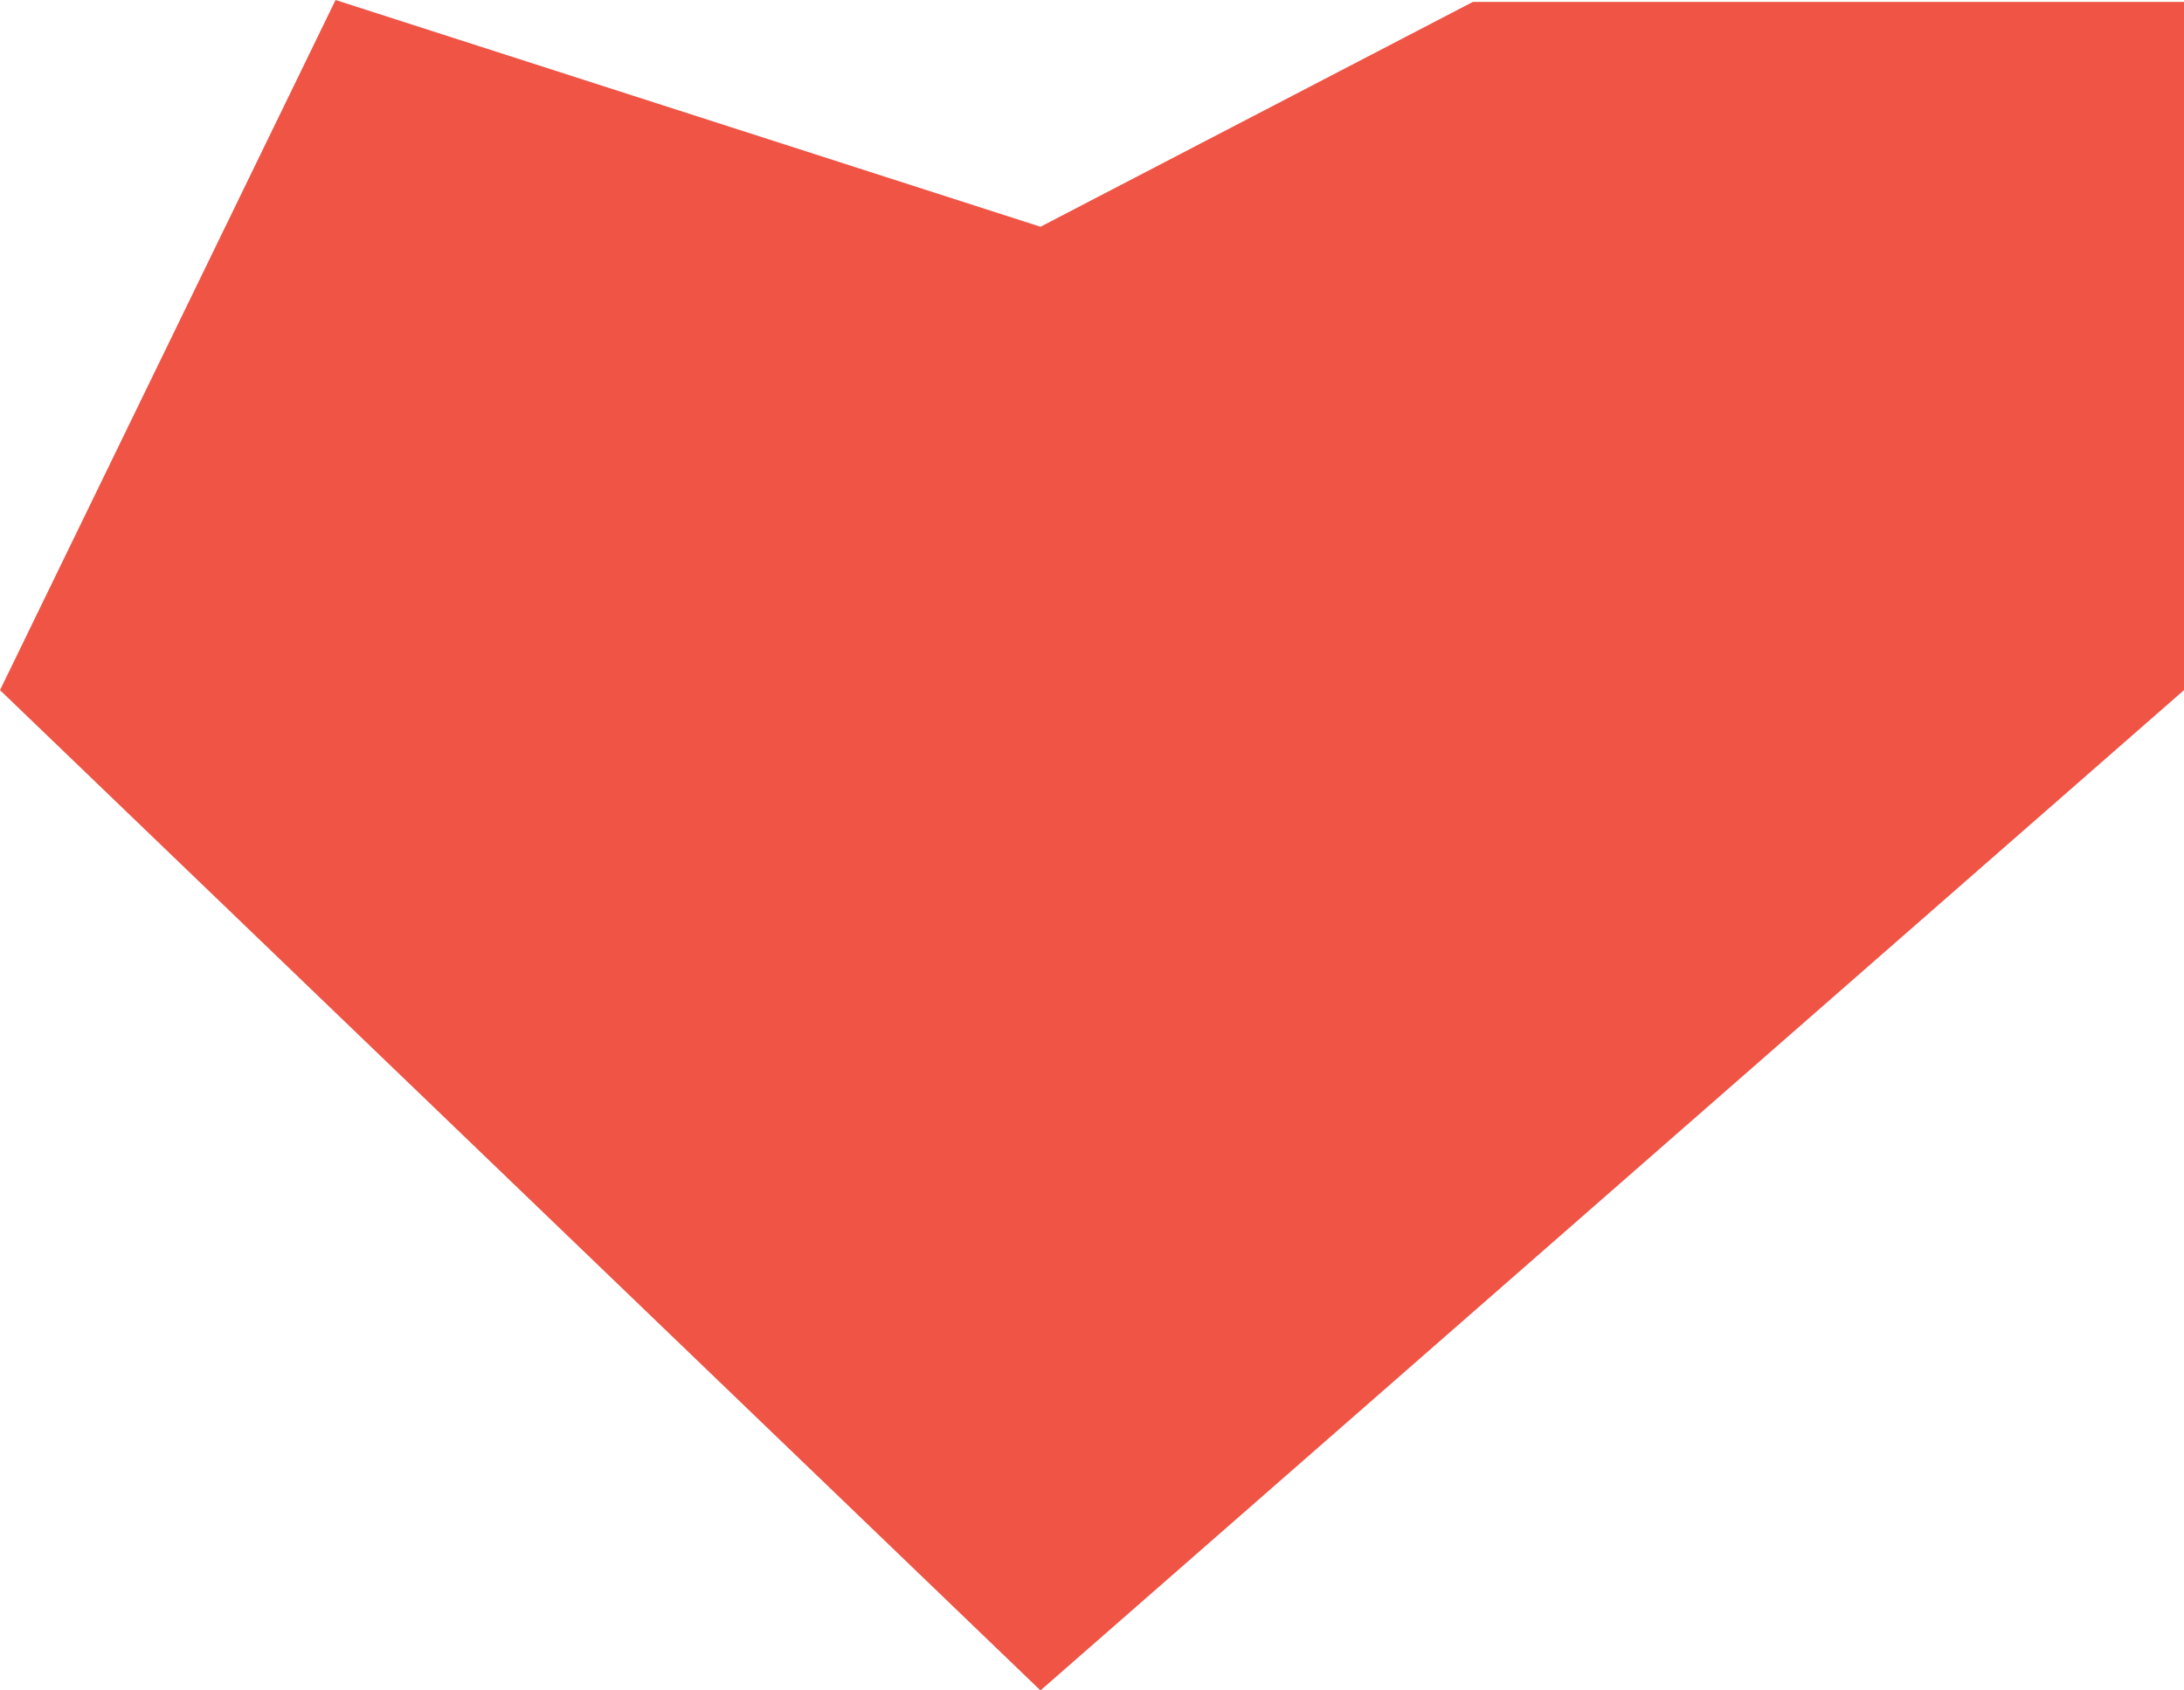
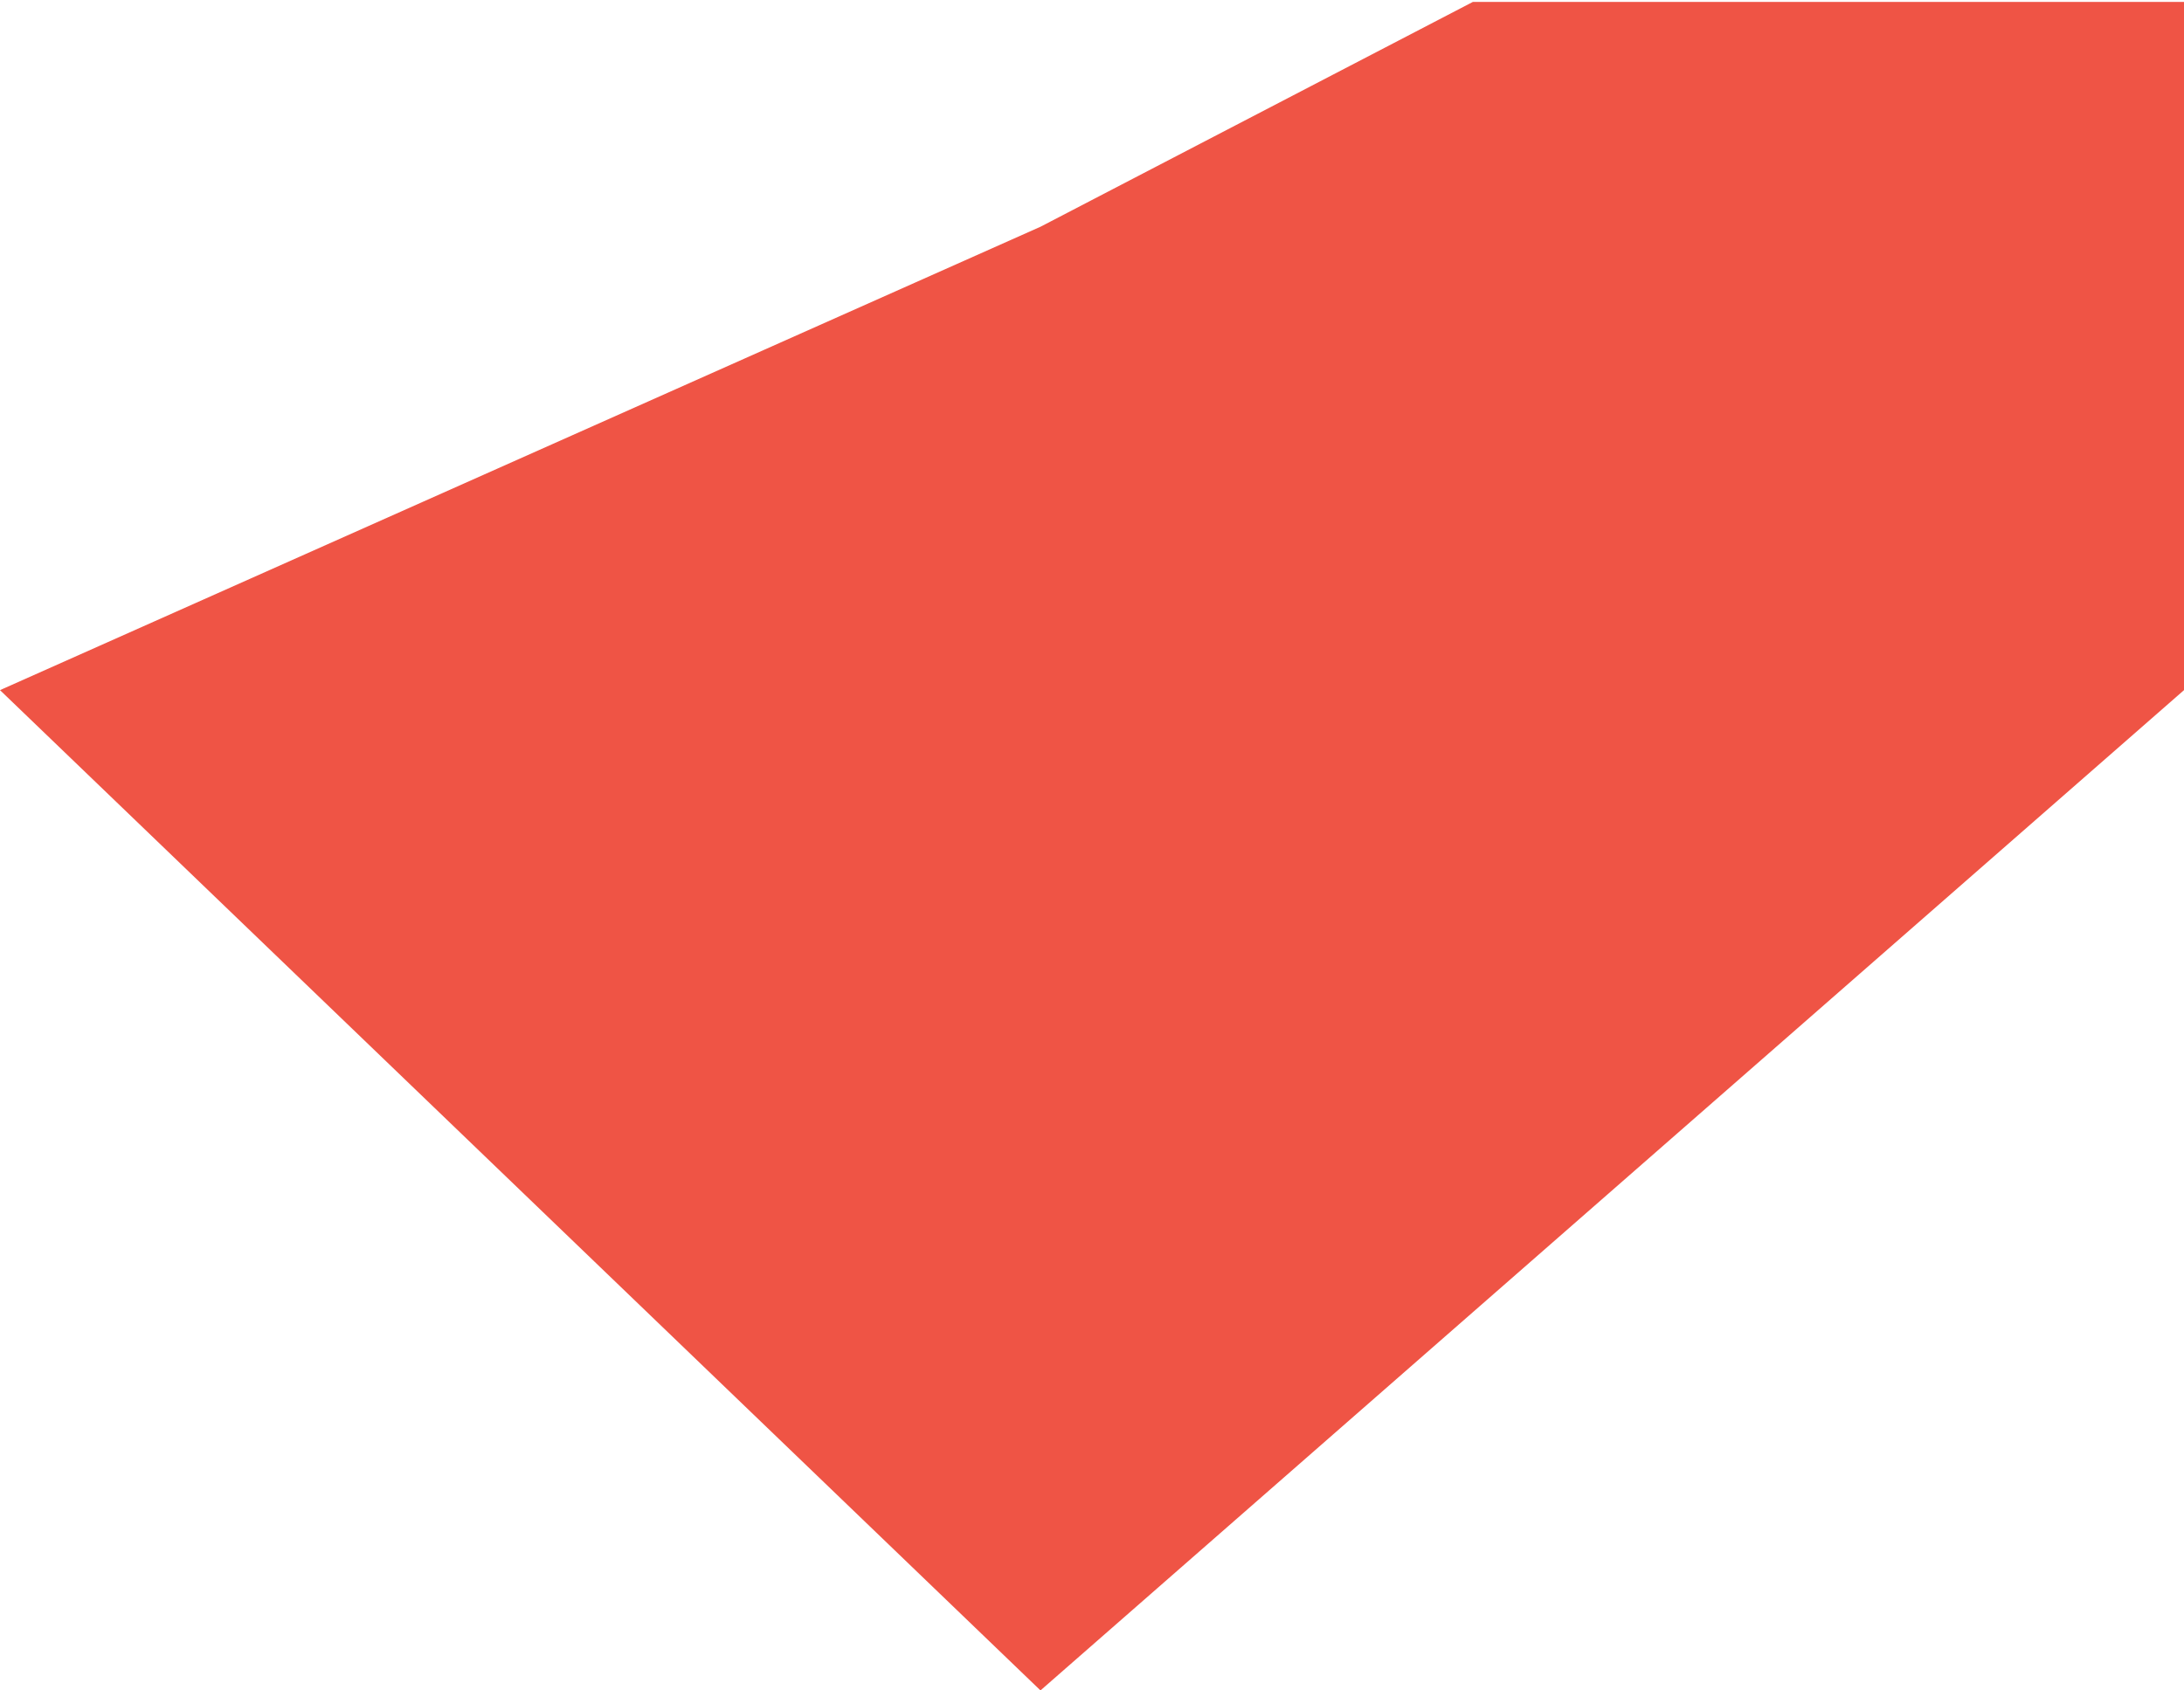
<svg xmlns="http://www.w3.org/2000/svg" width="372" height="288" viewBox="0 0 372 288" fill="none">
-   <path d="M372 0.326L250.874 0.326L177.225 38.631L57.153 0L0 117.579L177.225 288L372 117.579V0.326Z" fill="#EF5445" />
+   <path d="M372 0.326L250.874 0.326L177.225 38.631L0 117.579L177.225 288L372 117.579V0.326Z" fill="#EF5445" />
</svg>